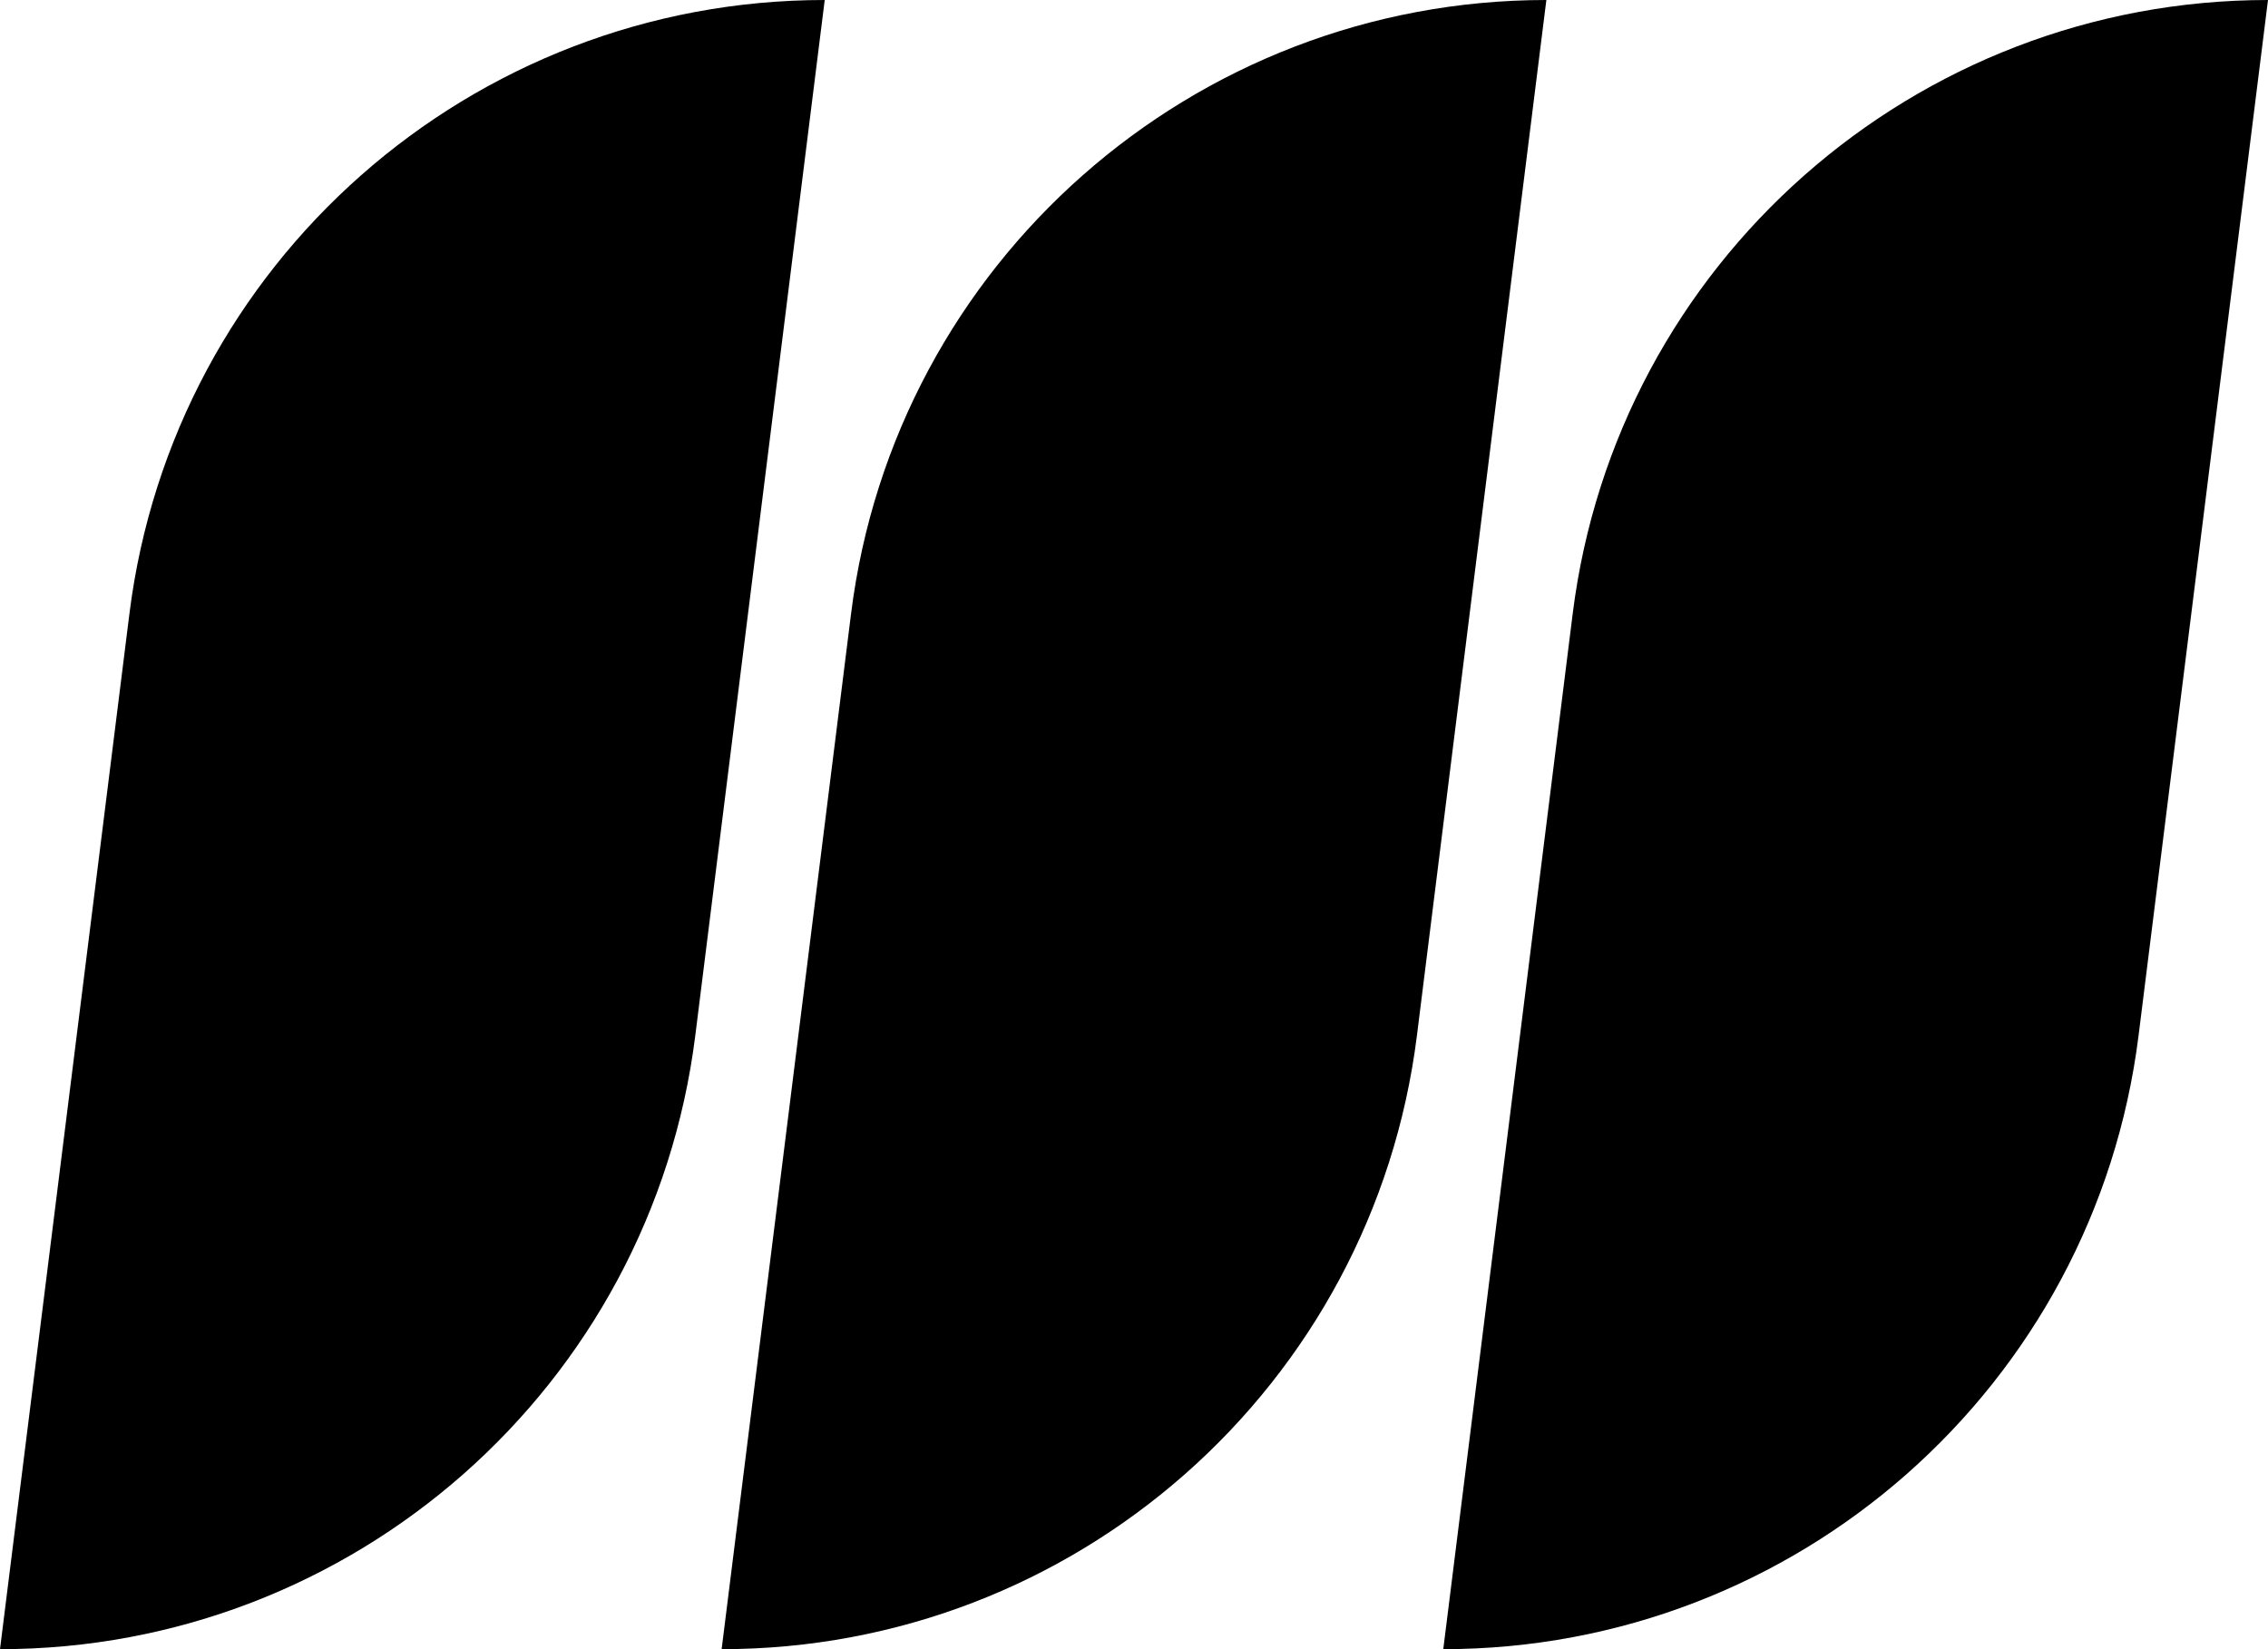
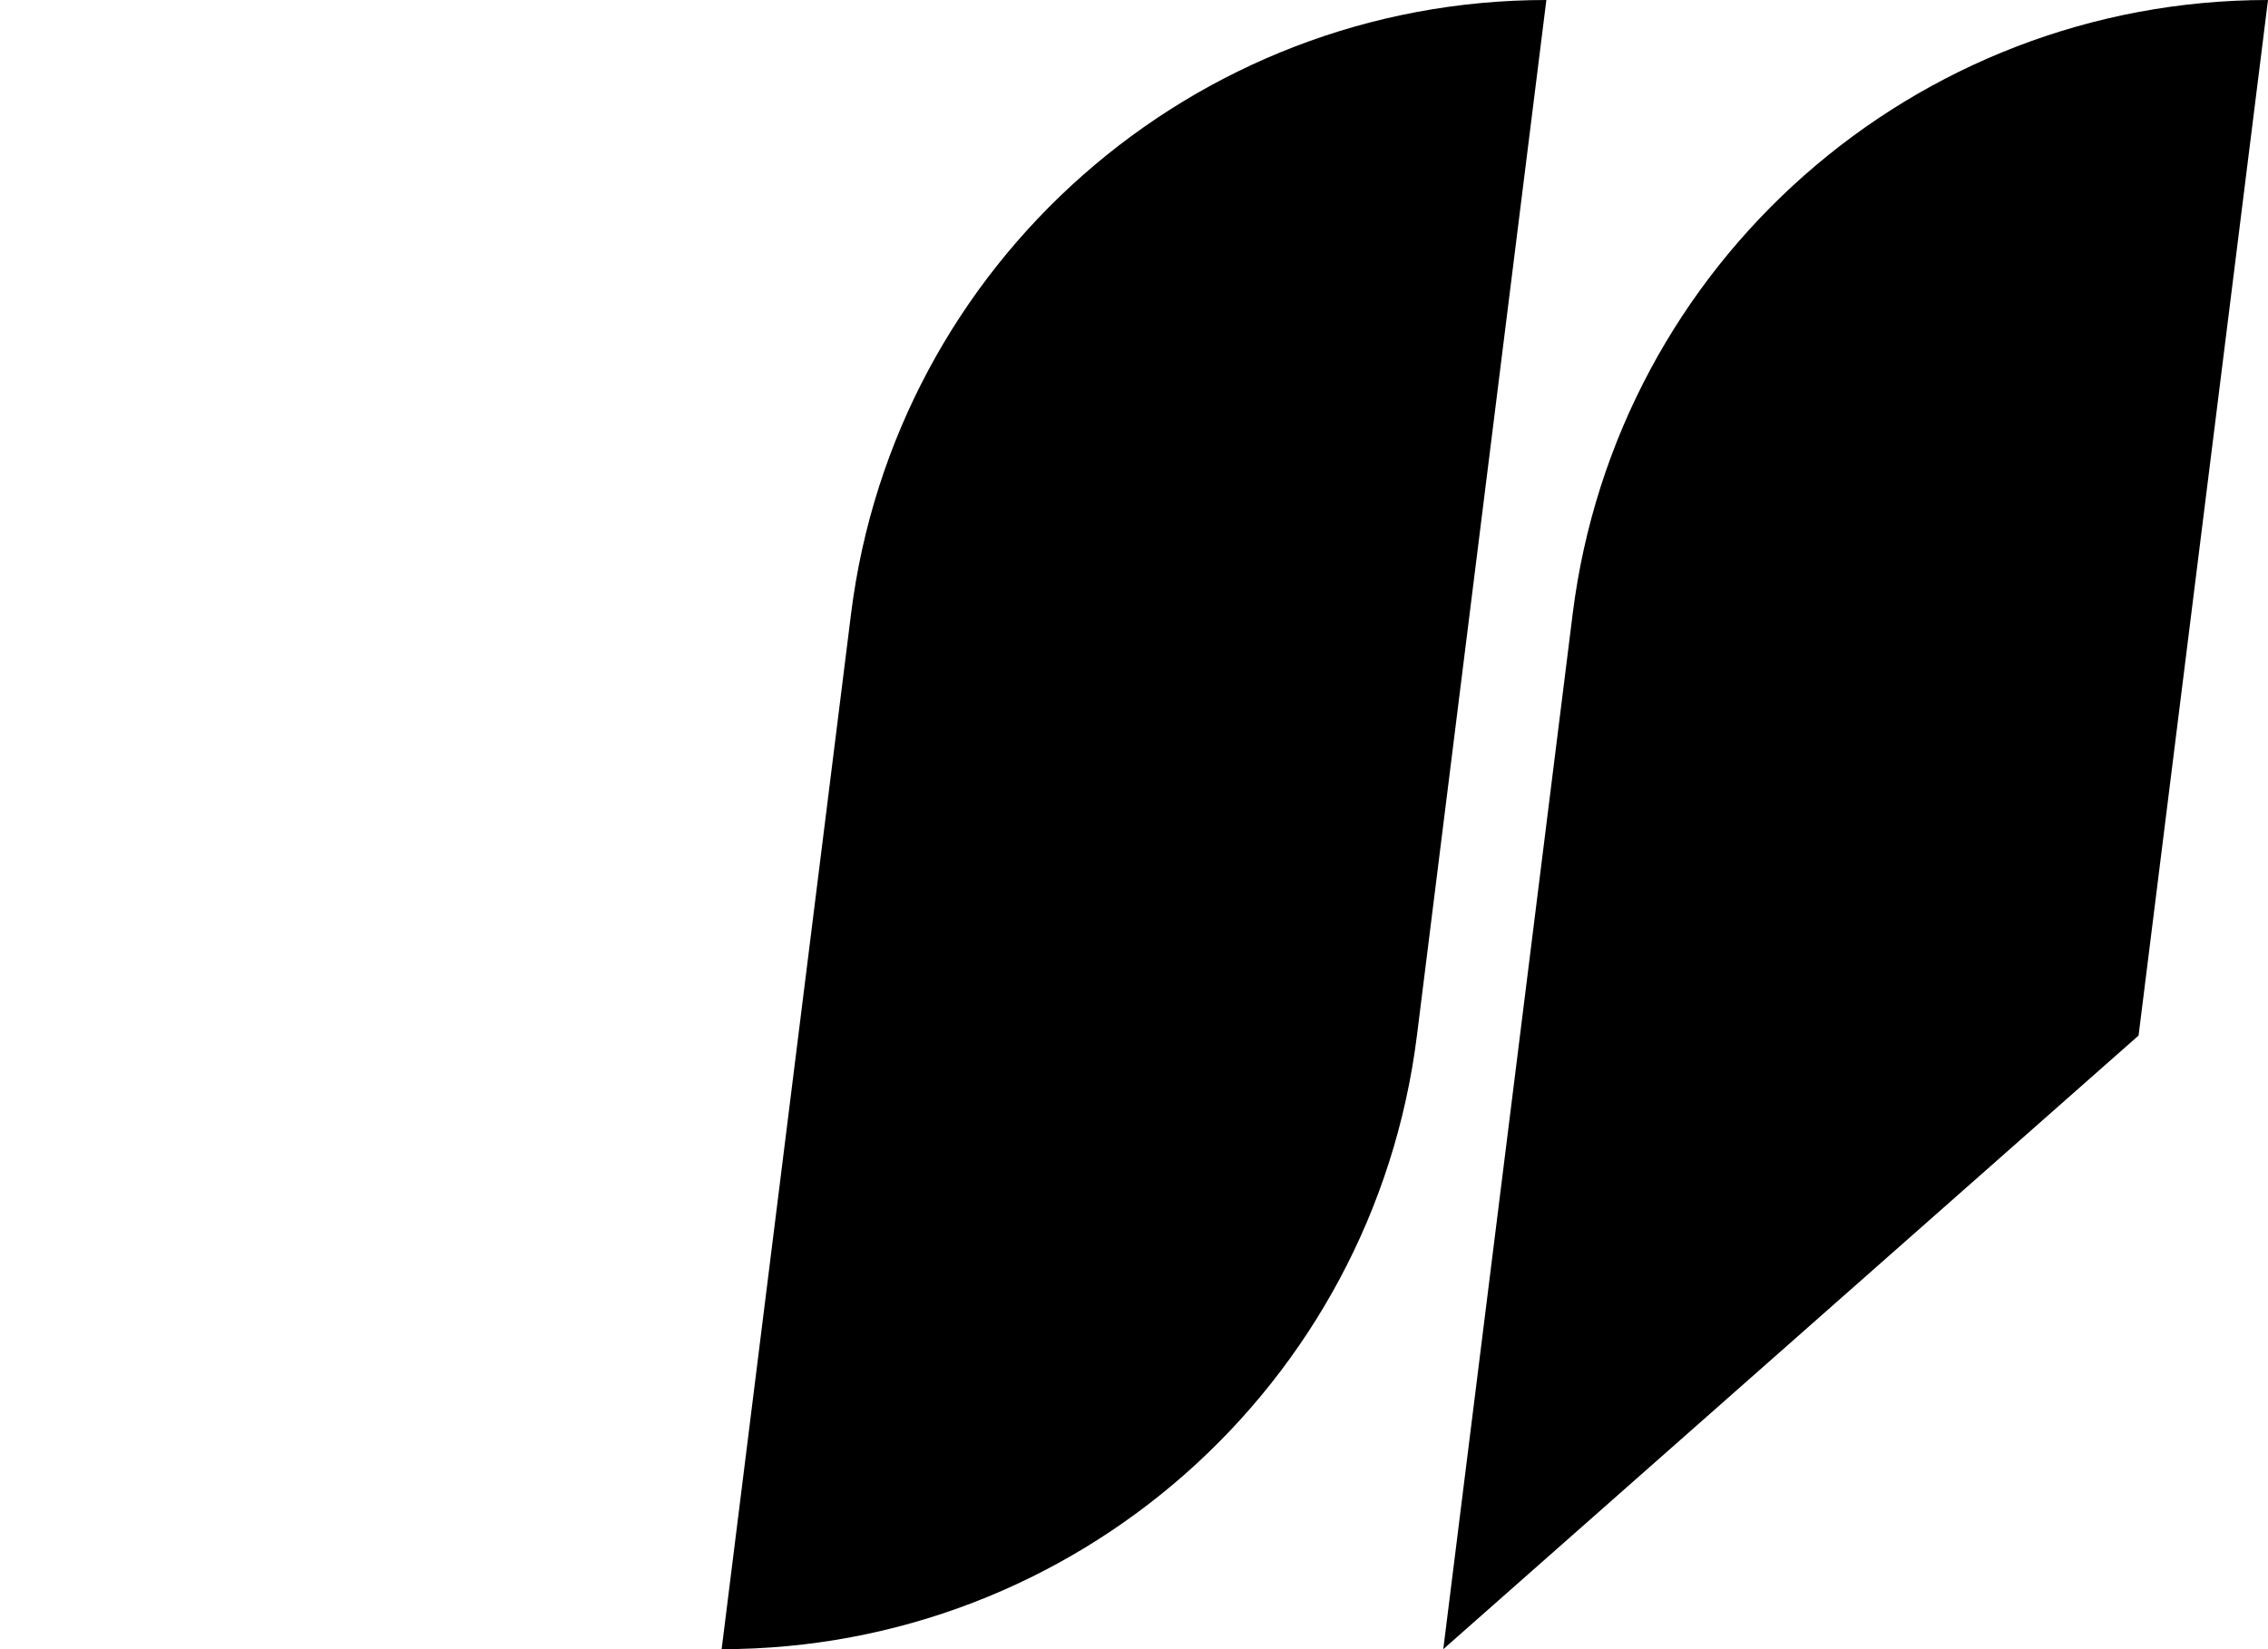
<svg xmlns="http://www.w3.org/2000/svg" id="Layer_1" viewBox="0 0 198 144">
-   <path d="M0,144h0L11.3,53.58C15.13,22.97,41.15,0,72,0h0l-11.3,90.42C56.87,121.03,30.85,144,0,144Z" />
  <path d="M63,144h0l11.3-90.42C78.13,22.97,104.15,0,135,0h0l-11.3,90.42c-3.83,30.61-29.85,53.58-60.7,53.58Z" />
-   <path d="M126,144h0l11.3-90.42C141.13,22.97,167.15,0,198,0h0l-11.3,90.42c-3.83,30.61-29.85,53.58-60.7,53.58Z" />
+   <path d="M126,144h0l11.3-90.42C141.13,22.97,167.15,0,198,0h0l-11.3,90.42Z" />
</svg>